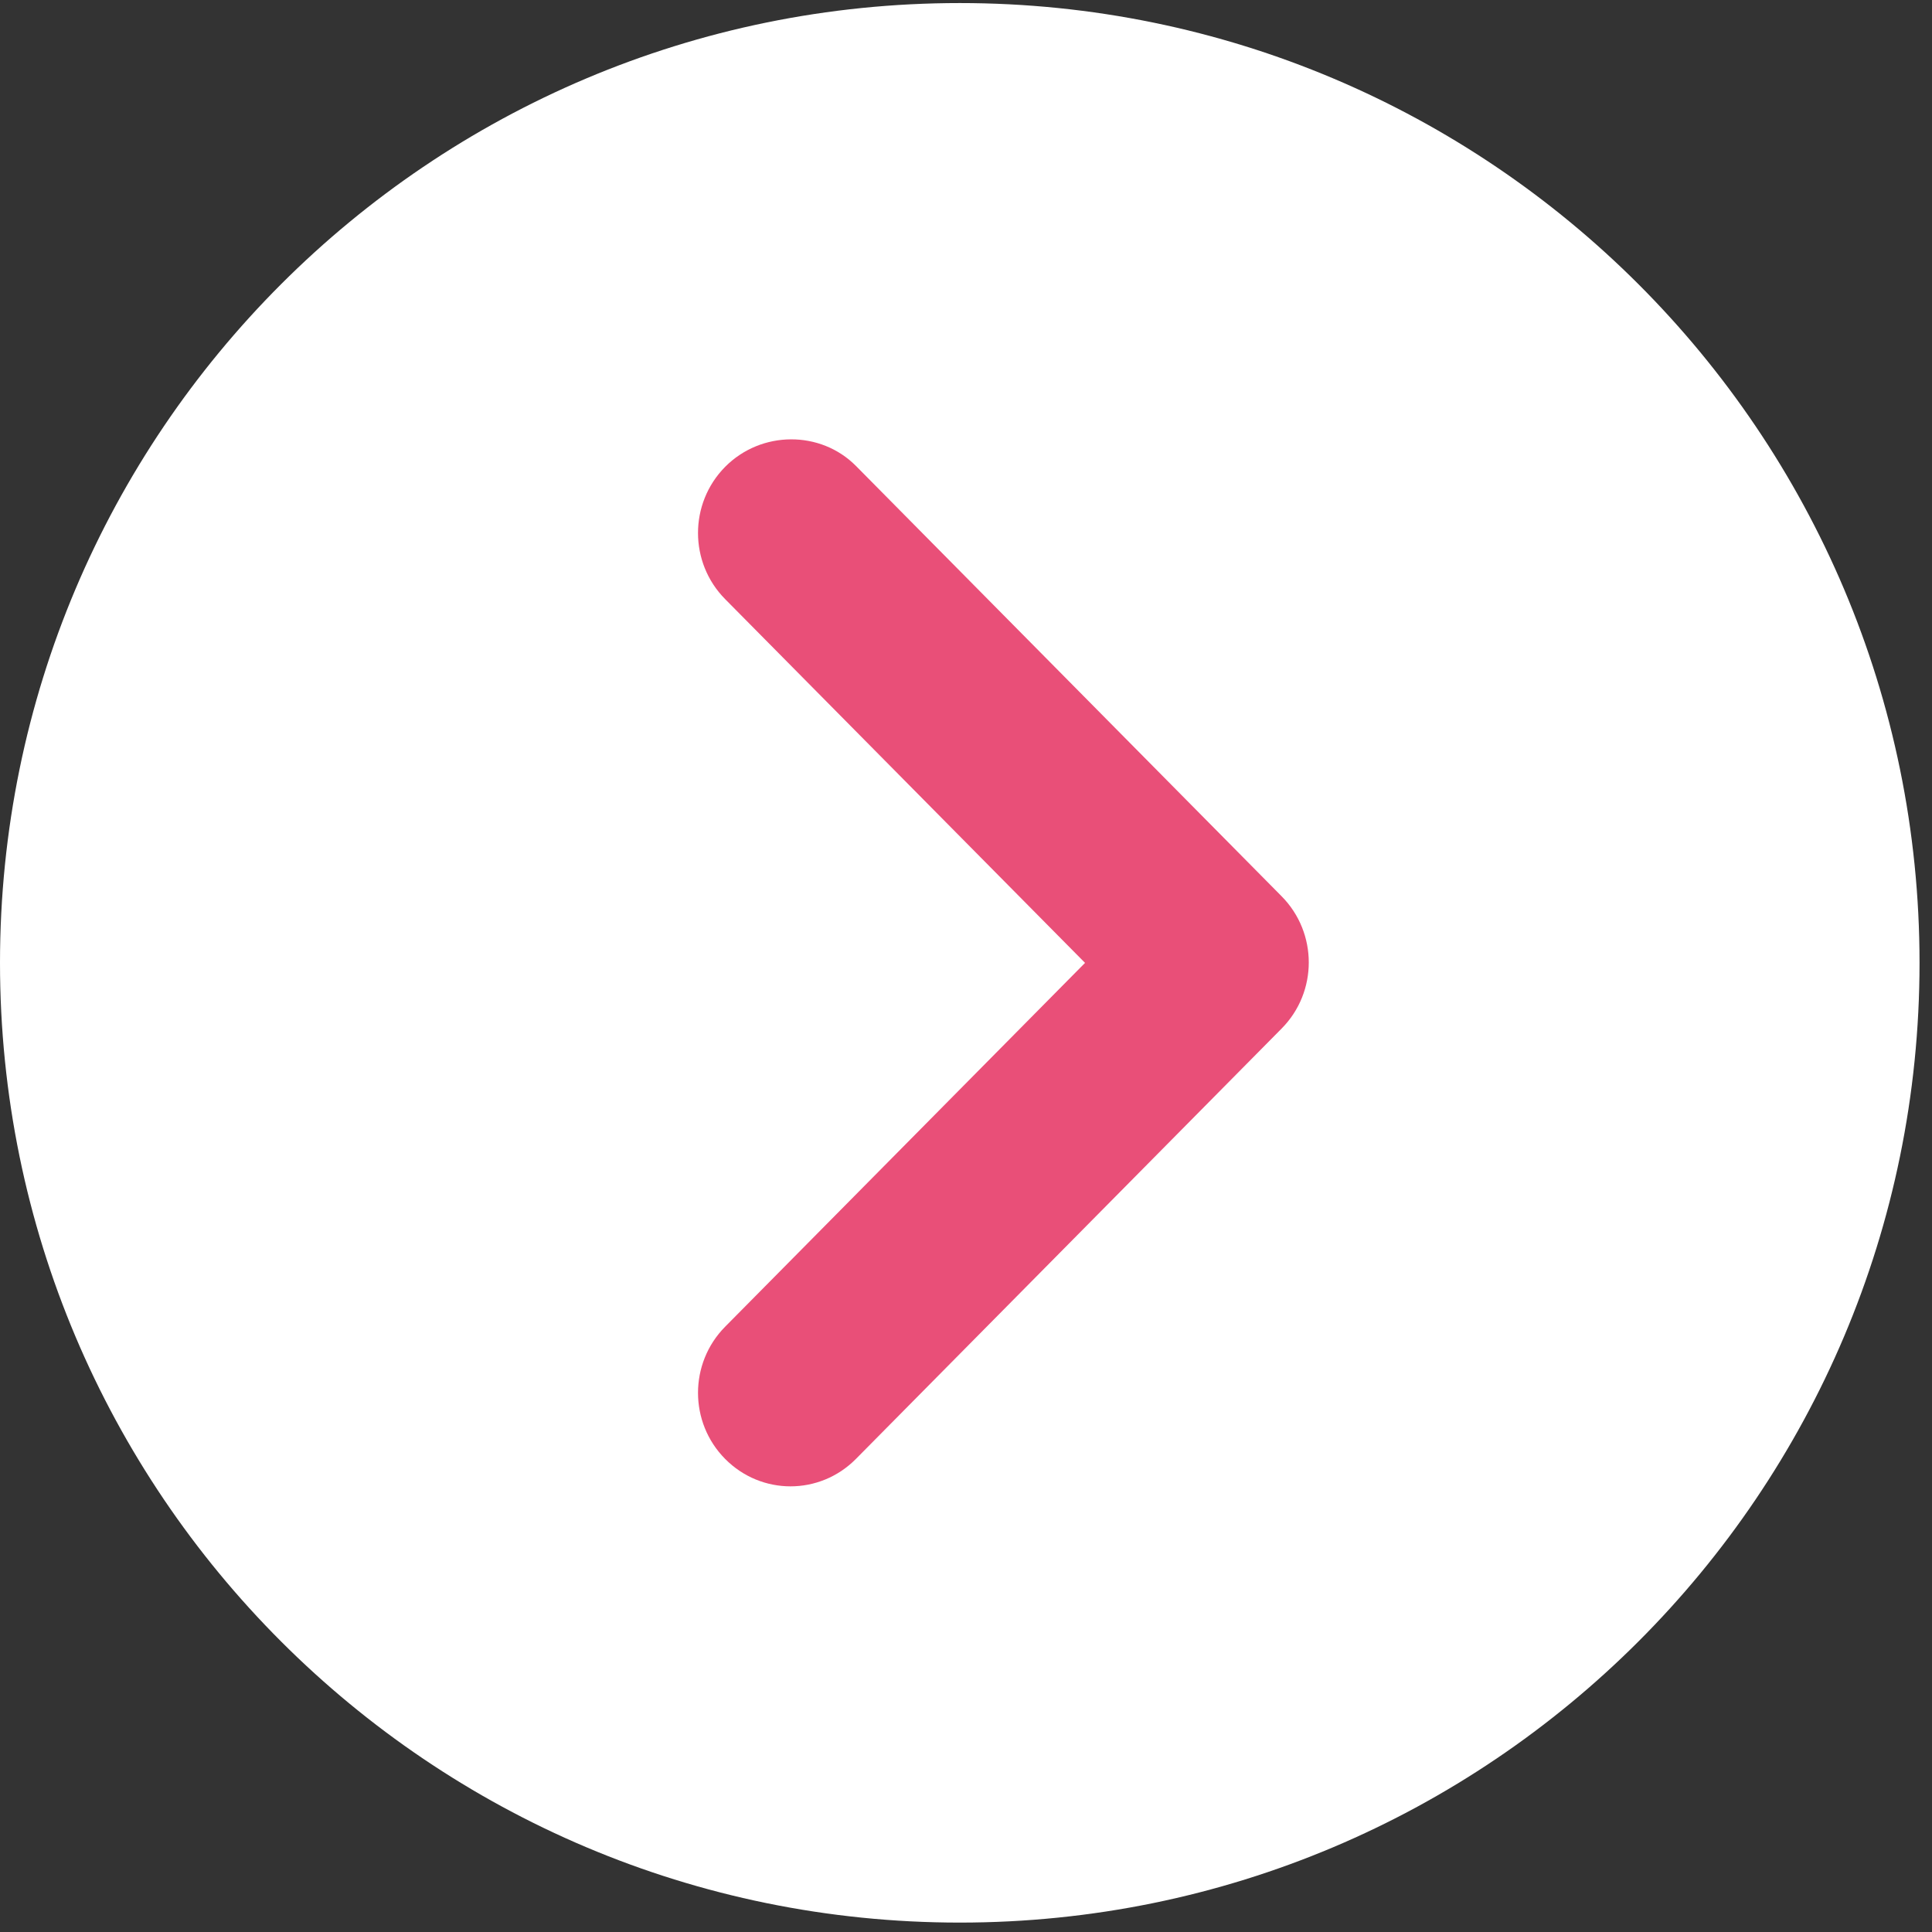
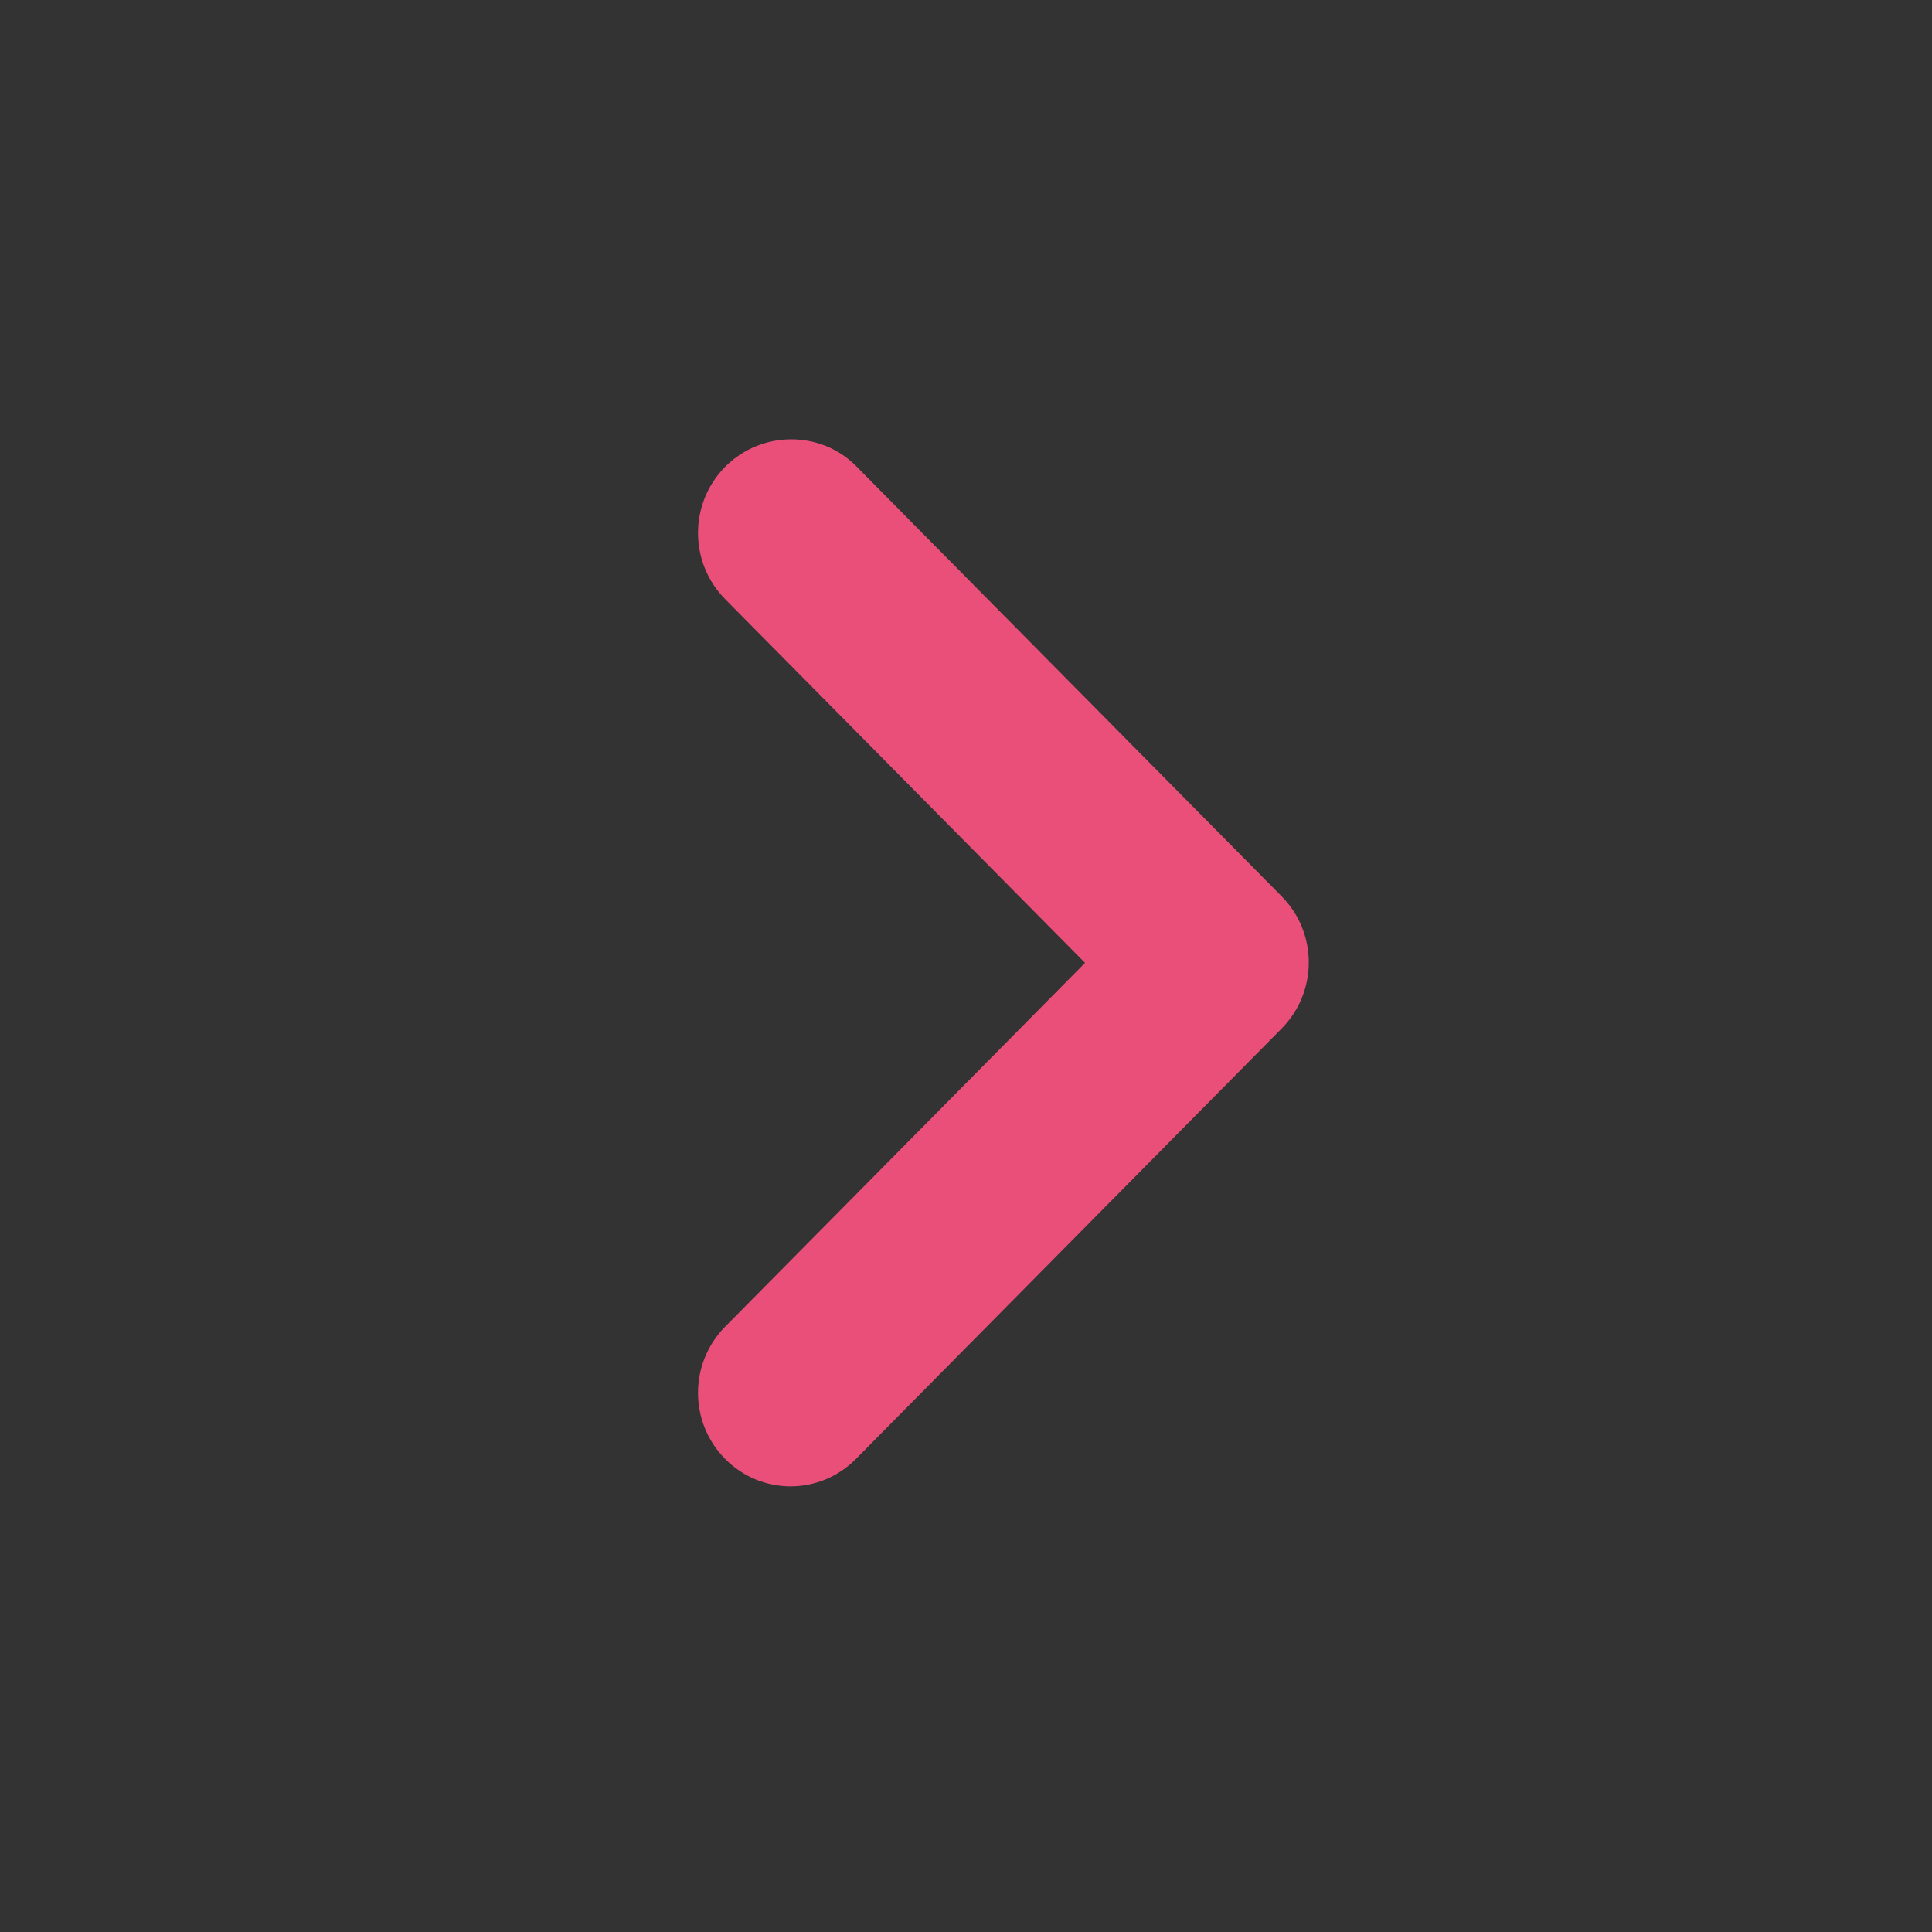
<svg xmlns="http://www.w3.org/2000/svg" width="31" height="31" viewBox="0 0 31 31" fill="none">
  <rect x="0" y="0" width="31" height="31" fill="#333333" stroke="none" />
-   <path d="M15.4 30.849C23.905 30.849 30.8 23.955 30.8 15.449C30.8 6.944 23.905 0.049 15.4 0.049C6.895 0.049 0 6.944 0 15.449C0 23.955 6.895 30.849 15.4 30.849Z" fill="white" />
  <path d="M11.635 7.491C11.055 8.078 11.055 9.026 11.635 9.613L17.41 15.45L11.635 21.288C11.055 21.875 11.055 22.823 11.635 23.409C12.216 23.996 13.153 23.996 13.734 23.409L20.565 16.503C21.145 15.917 21.145 14.969 20.565 14.382L13.734 7.476C13.168 6.905 12.216 6.905 11.635 7.491Z" fill="#E94F78" />
</svg>